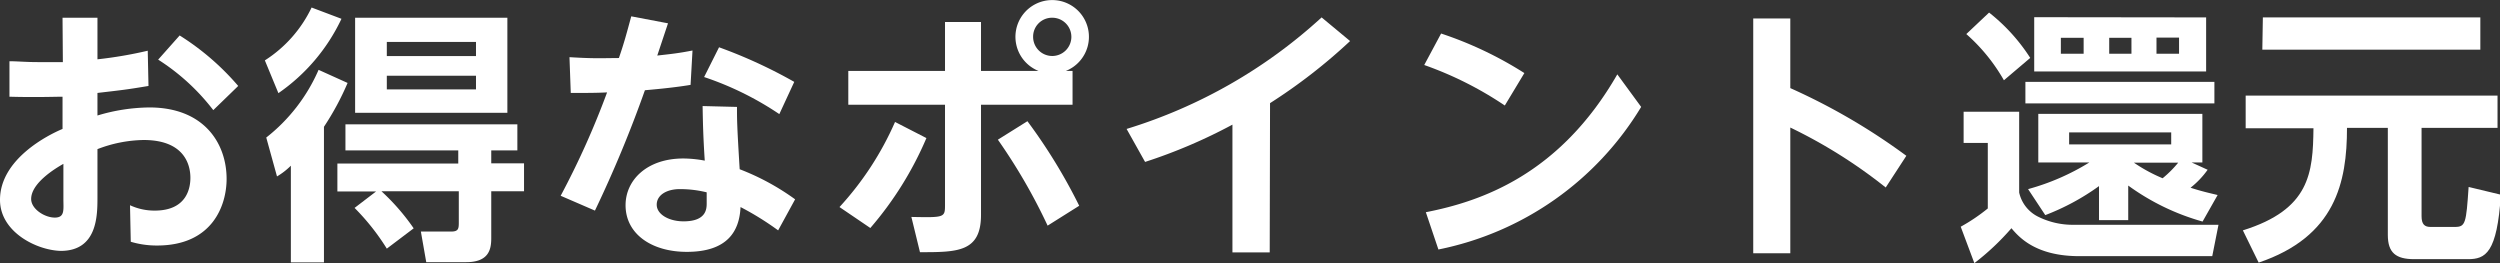
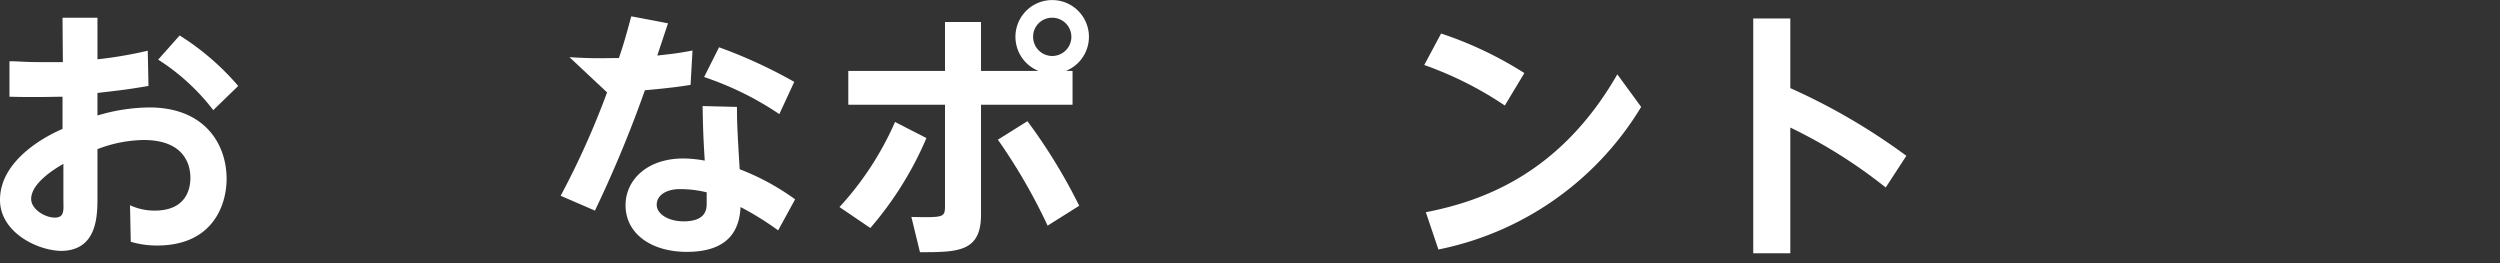
<svg xmlns="http://www.w3.org/2000/svg" viewBox="0 0 232.67 24.49">
  <rect x="0" y="0" width="232.67" height="24.49" fill="#333333" stroke="none" />
  <defs>
    <style>.cls-1{fill:#fff;}</style>
  </defs>
  <g id="レイヤー_2" data-name="レイヤー 2">
    <g id="レイヤー_1-2" data-name="レイヤー 1">
      <path class="cls-1" d="M5.82,1.65H9.07V5.52a38.81,38.81,0,0,0,4.68-.8L13.82,8c-2.1.35-2.35.37-4.75.65v2.1A17.24,17.24,0,0,1,13.9,10c5.1,0,7.19,3.35,7.19,6.65,0,2.43-1.29,6.2-6.47,6.2a8.41,8.41,0,0,1-2.45-.35l-.07-3.4a5.37,5.37,0,0,0,2.3.5c3,0,3.32-2.12,3.32-3.05,0-1.32-.65-3.52-4.35-3.52a12.38,12.38,0,0,0-4.3.85v4.47c0,1.7,0,5-3.42,5C3.4,23.29,0,21.59,0,18.6,0,14.77,4.57,12.52,5.82,12v-3C5.15,9,3.3,9.07.88,9l0-3.3c.77,0,1.5.08,2.67.08s1.8,0,2.3,0Zm.08,13.6c-.8.45-3,1.8-3,3.27,0,.93,1.25,1.73,2.2,1.73s.8-.73.8-1.73ZM16.72,3.3A23.92,23.92,0,0,1,22.17,8l-2.32,2.25a20,20,0,0,0-5.13-4.7Z" />
-       <path class="cls-1" d="M24.65,5.62A11.92,11.92,0,0,0,29,.7l2.78,1.05a17.44,17.44,0,0,1-5.87,6.92Zm7.7,2.1a25.39,25.39,0,0,1-2.2,4.08V24.42H27.07v-9a6.45,6.45,0,0,1-1.29,1l-1-3.62a16.22,16.22,0,0,0,4.87-6.3ZM35,17.82H31.4v-2.6H42.65V14H32.15V11.57h16V14H45.72v1.2h3.05v2.6H45.72v4.37c0,1.08-.25,2.23-2.35,2.23h-3.7l-.5-2.85H42c.67,0,.7-.28.7-.85v-2.9h-7.2a20.23,20.23,0,0,1,3,3.45L36,23.14a21.27,21.27,0,0,0-3-3.79ZM47.22,1.65V10.5H33.05V1.65ZM36,3.9V5.22H44.3V3.9Zm0,3.15V8.32H44.3V7.05Z" />
-       <path class="cls-1" d="M62.17,2.17l-1,3c1.35-.15,2-.22,3.28-.47L64.27,7.9c-1.8.3-3.77.45-4.25.5a113.51,113.51,0,0,1-4.65,11.2l-3.19-1.38A76.79,76.79,0,0,0,56.5,8.6c-1.1.05-1.7.05-3.38.05L53,5.32c2.12.13,2.65.1,4.6.08.5-1.45.72-2.3,1.15-3.88ZM72.42,21.44a27,27,0,0,0-3.5-2.17c-.1,2.25-1.22,4.17-5,4.17-3.28,0-5.7-1.67-5.7-4.34,0-2.35,2-4.35,5.37-4.35a11.06,11.06,0,0,1,2,.2c-.15-2.33-.17-3.45-.2-5.08l3.2.08c0,1.25,0,1.7.25,5.8A22.5,22.5,0,0,1,74,18.55ZM63.27,17.6c-1.22,0-2.15.55-2.15,1.45s1.13,1.55,2.5,1.55c2.15,0,2.15-1.2,2.15-1.7,0-.15,0-.25,0-1A10.43,10.43,0,0,0,63.27,17.6ZM66.92,4.4a45.78,45.78,0,0,1,7,3.22l-1.39,3a28.92,28.92,0,0,0-7-3.45Z" />
+       <path class="cls-1" d="M62.17,2.17l-1,3c1.35-.15,2-.22,3.28-.47L64.27,7.9c-1.8.3-3.77.45-4.25.5a113.51,113.51,0,0,1-4.65,11.2l-3.19-1.38A76.79,76.79,0,0,0,56.5,8.6L53,5.32c2.12.13,2.65.1,4.6.08.5-1.45.72-2.3,1.15-3.88ZM72.42,21.44a27,27,0,0,0-3.5-2.17c-.1,2.25-1.22,4.17-5,4.17-3.28,0-5.7-1.67-5.7-4.34,0-2.35,2-4.35,5.37-4.35a11.06,11.06,0,0,1,2,.2c-.15-2.33-.17-3.45-.2-5.08l3.2.08c0,1.25,0,1.7.25,5.8A22.5,22.5,0,0,1,74,18.55ZM63.27,17.6c-1.22,0-2.15.55-2.15,1.45s1.13,1.55,2.5,1.55c2.15,0,2.15-1.2,2.15-1.7,0-.15,0-.25,0-1A10.43,10.43,0,0,0,63.27,17.6ZM66.92,4.4a45.78,45.78,0,0,1,7,3.22l-1.39,3a28.92,28.92,0,0,0-7-3.45Z" />
      <path class="cls-1" d="M78.13,19.27a28.66,28.66,0,0,0,5.17-7.92l2.92,1.5A31.91,31.91,0,0,1,81,21.22ZM99.82,6.6V9.75H91.3V20c0,3.47-2.2,3.47-5.68,3.47l-.8-3.28c3.05.06,3.13.06,3.13-1.09V9.75h-9V6.6h9V2.05H91.3V6.6h5.35a3.42,3.42,0,1,1,2.55,0ZM97.5,21a52.84,52.84,0,0,0-4.63-8l2.75-1.72a51.3,51.3,0,0,1,4.82,7.87ZM96.15,3.42a1.78,1.78,0,1,0,1.77-1.77A1.76,1.76,0,0,0,96.15,3.42Z" />
-       <path class="cls-1" d="M118.17,23.49H114.7V11.6a49.09,49.09,0,0,1-8.13,3.47L104.85,12A47.36,47.36,0,0,0,123,1.62l2.65,2.2a51.24,51.24,0,0,1-7.45,5.78Z" />
      <path class="cls-1" d="M140.05,9.82a33.09,33.09,0,0,0-7.5-3.77l1.57-2.93a34.82,34.82,0,0,1,7.75,3.68Zm12.69.13a28.62,28.62,0,0,1-18.87,13.27l-1.17-3.47c5.12-1,12.45-3.48,17.82-12.83Z" />
      <path class="cls-1" d="M175.5,17.45a46.72,46.72,0,0,0-8.88-5.58v11.7h-3.45V1.72h3.45V8.2a58.13,58.13,0,0,1,10.8,6.3Z" />
-       <path class="cls-1" d="M187.92,10.4v7.52a3.31,3.31,0,0,0,1.73,2.23,7.23,7.23,0,0,0,3.4.77h13.42l-.58,2.92H193.52c-4.05,0-5.6-1.75-6.32-2.6a23.43,23.43,0,0,1-3.45,3.25l-1.27-3.39A16.92,16.92,0,0,0,185,19.4V13.3h-2.25V10.4ZM186.5,7.47A16.73,16.73,0,0,0,183,3.17l2.12-2a17.06,17.06,0,0,1,3.83,4.22Zm19.59,2.15H188.5v-2h17.59Zm-1.1,11a21.69,21.69,0,0,1-6.92-3.35v3.22h-2.72V17.32a21.78,21.78,0,0,1-5,2.7l-1.6-2.42a21.66,21.66,0,0,0,5.7-2.48h-4.75V10.6h15.27v4.52h-1l1.49.68a8.06,8.06,0,0,1-1.59,1.67c1,.33,1.77.5,2.52.68Zm.33-19V6.65h-16V1.6Zm-11.4,1.9H191.8V5h2.12Zm8.15,8.8h-9.5v1.12h9.5Zm-3.7-8.8H196.3V5h2.07Zm.23,11.62a14.72,14.72,0,0,0,2.67,1.45,10.23,10.23,0,0,0,1.45-1.45ZM202.8,3.5h-2.1V5h2.1Z" />
-       <path class="cls-1" d="M209,8.9h23.44v3h-7.07v8.22c0,.75.28,1,.83,1h2.27c1,0,1.05-.35,1.28-3.72l3,.72c-.35,5.45-1.43,6-3.07,6h-5c-1.7,0-2.45-.6-2.45-2.25V11.9h-3.8c0,5.07-1.07,10.12-8.22,12.54l-1.47-3c6.24-1.95,6.52-5.33,6.57-9.5H209Zm1.6-7.28h20.24v3H210.55Z" />
    </g>
  </g>
</svg>